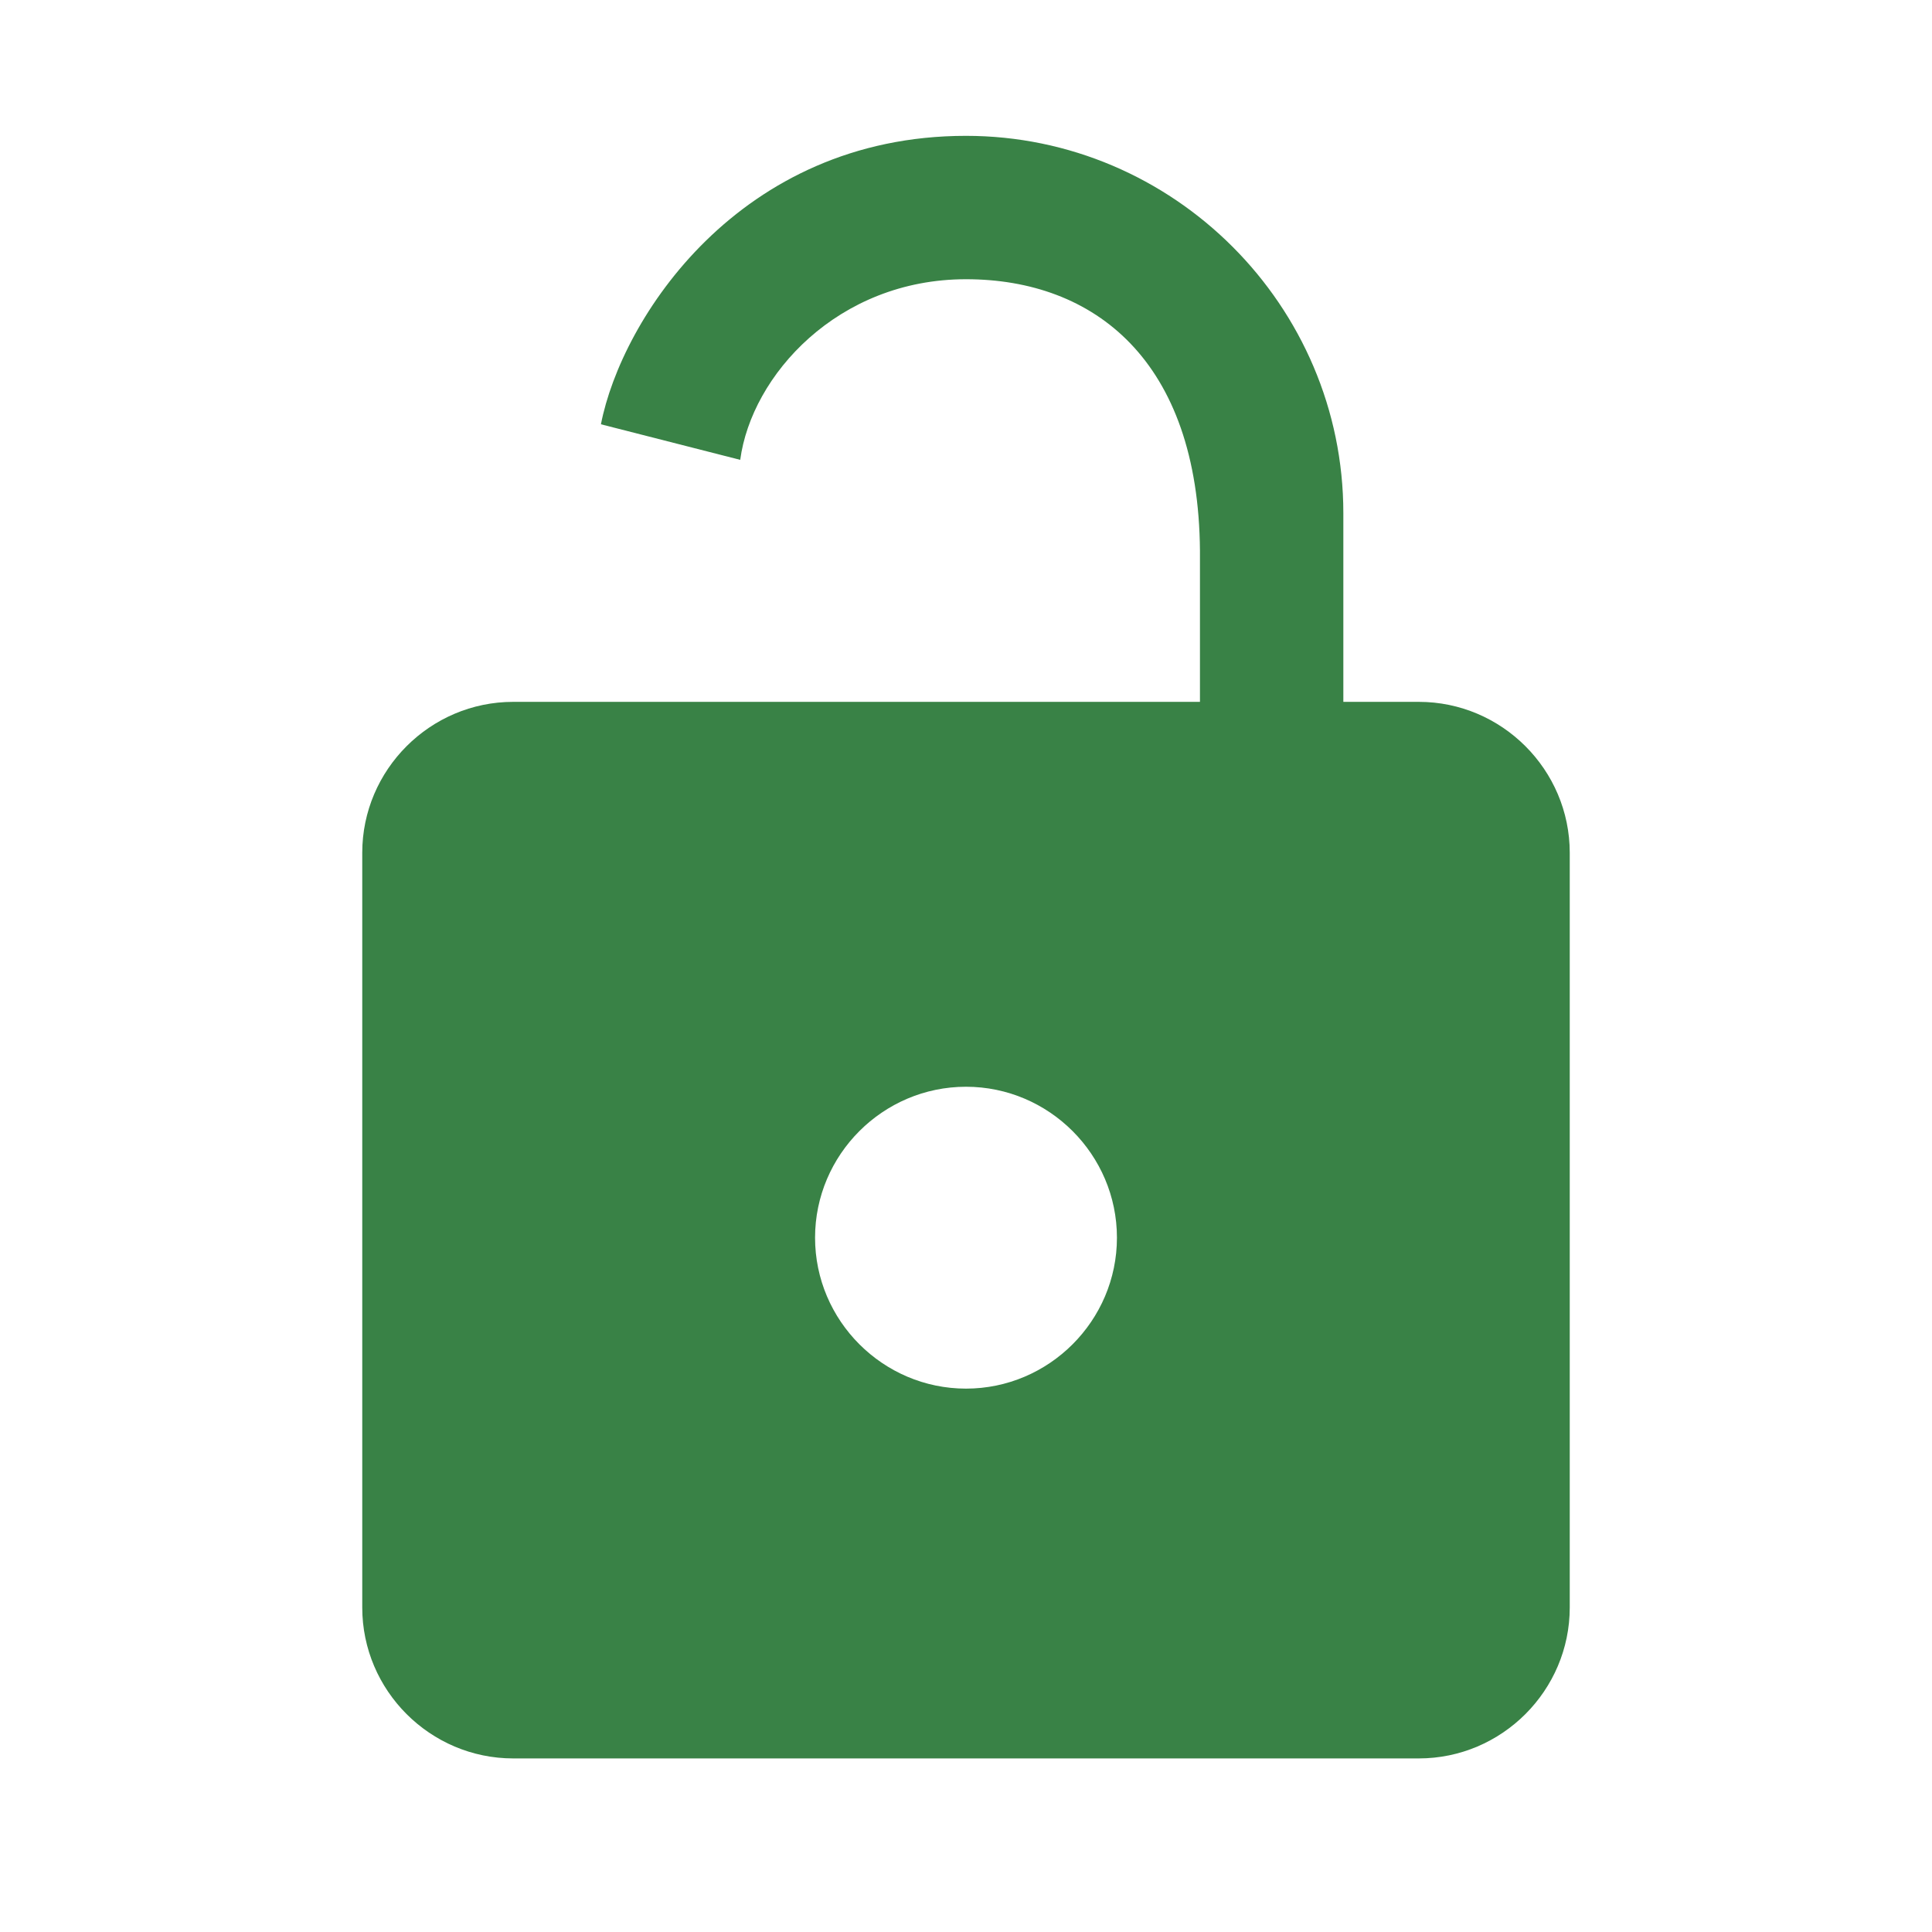
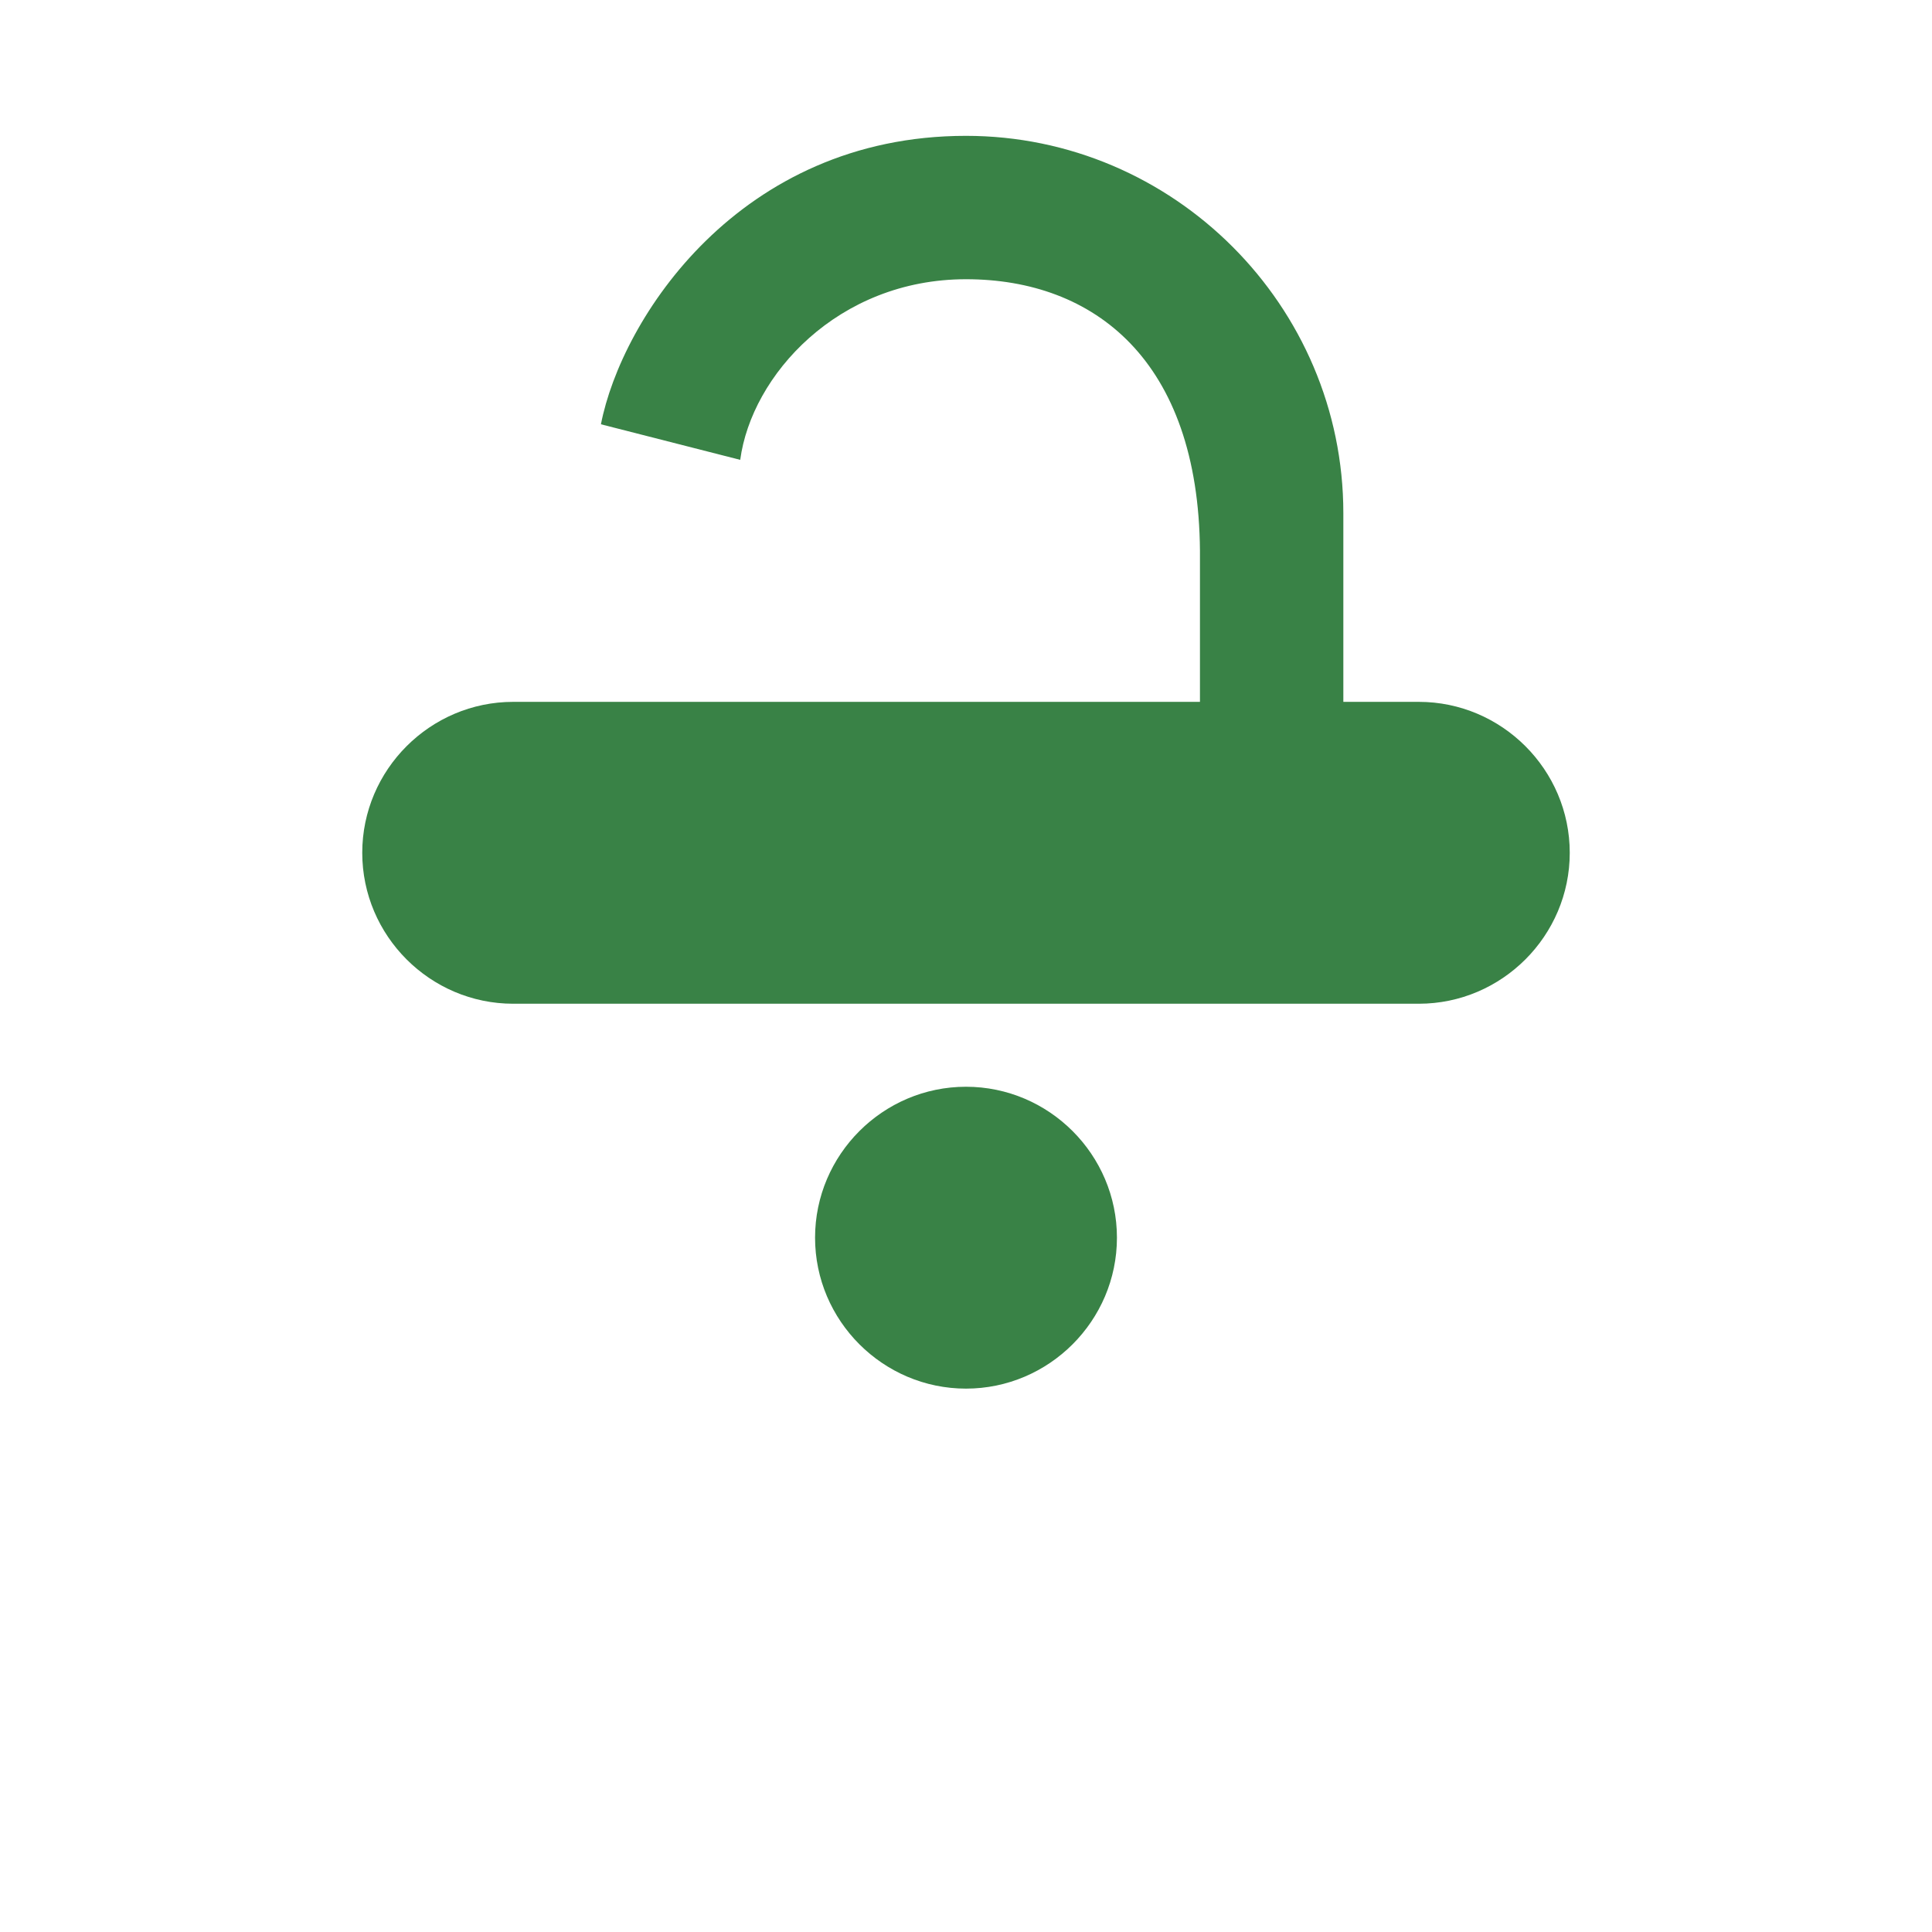
<svg xmlns="http://www.w3.org/2000/svg" xmlns:ns1="http://sodipodi.sourceforge.net/DTD/sodipodi-0.dtd" xmlns:ns2="http://www.inkscape.org/namespaces/inkscape" viewBox="0 0 512 512" version="1.1" id="svg4" ns1:docname="_ionicons_svg_md-unlock.svg" ns2:version="0.92.3 (2405546, 2018-03-11)">
  <defs id="defs8" />
  <ns1:namedview pagecolor="#ffffff" bordercolor="#666666" borderopacity="1" objecttolerance="10" gridtolerance="10" guidetolerance="10" ns2:pageopacity="0" ns2:pageshadow="2" ns2:window-width="1920" ns2:window-height="1019" id="namedview6" showgrid="false" ns2:measure-start="0,0" ns2:measure-end="0,0" ns2:zoom="2.6074563" ns2:cx="238.41297" ns2:cy="356.26008" ns2:window-x="0" ns2:window-y="25" ns2:window-maximized="1" ns2:current-layer="svg4" />
-   <path d="M 376,186 H 356 V 136 C 356,81 311,36 256,36 c -60.153,0 -91.322,48.559 -96.746,76.441 l 36.913,9.424 C 199.151,99.521 222.001,73.998 256,73.998 c 34.004,0 61.618,21.507 62.002,72.002 L 318,136 v 50 H 136 c -22.002,0 -40,17.998 -40,40 v 200 c 0,22.002 17.998,40 40,40 h 240 c 22.002,0 40,-17.998 40,-40 V 226 c 0,-22.002 -17.998,-40 -40,-40 z M 256,368 c -22.002,0 -40,-17.998 -40,-40 0,-22.002 17.998,-40 40,-40 22.002,0 40,17.998 40,40 0,22.002 -17.998,40 -40,40 z" id="path2" ns2:connector-curvature="0" ns1:nodetypes="scssccscccsssssssssssss" style="fill:#398246;fill-opacity:1" />
+   <path d="M 376,186 H 356 V 136 C 356,81 311,36 256,36 c -60.153,0 -91.322,48.559 -96.746,76.441 l 36.913,9.424 C 199.151,99.521 222.001,73.998 256,73.998 c 34.004,0 61.618,21.507 62.002,72.002 L 318,136 v 50 H 136 c -22.002,0 -40,17.998 -40,40 c 0,22.002 17.998,40 40,40 h 240 c 22.002,0 40,-17.998 40,-40 V 226 c 0,-22.002 -17.998,-40 -40,-40 z M 256,368 c -22.002,0 -40,-17.998 -40,-40 0,-22.002 17.998,-40 40,-40 22.002,0 40,17.998 40,40 0,22.002 -17.998,40 -40,40 z" id="path2" ns2:connector-curvature="0" ns1:nodetypes="scssccscccsssssssssssss" style="fill:#398246;fill-opacity:1" />
</svg>